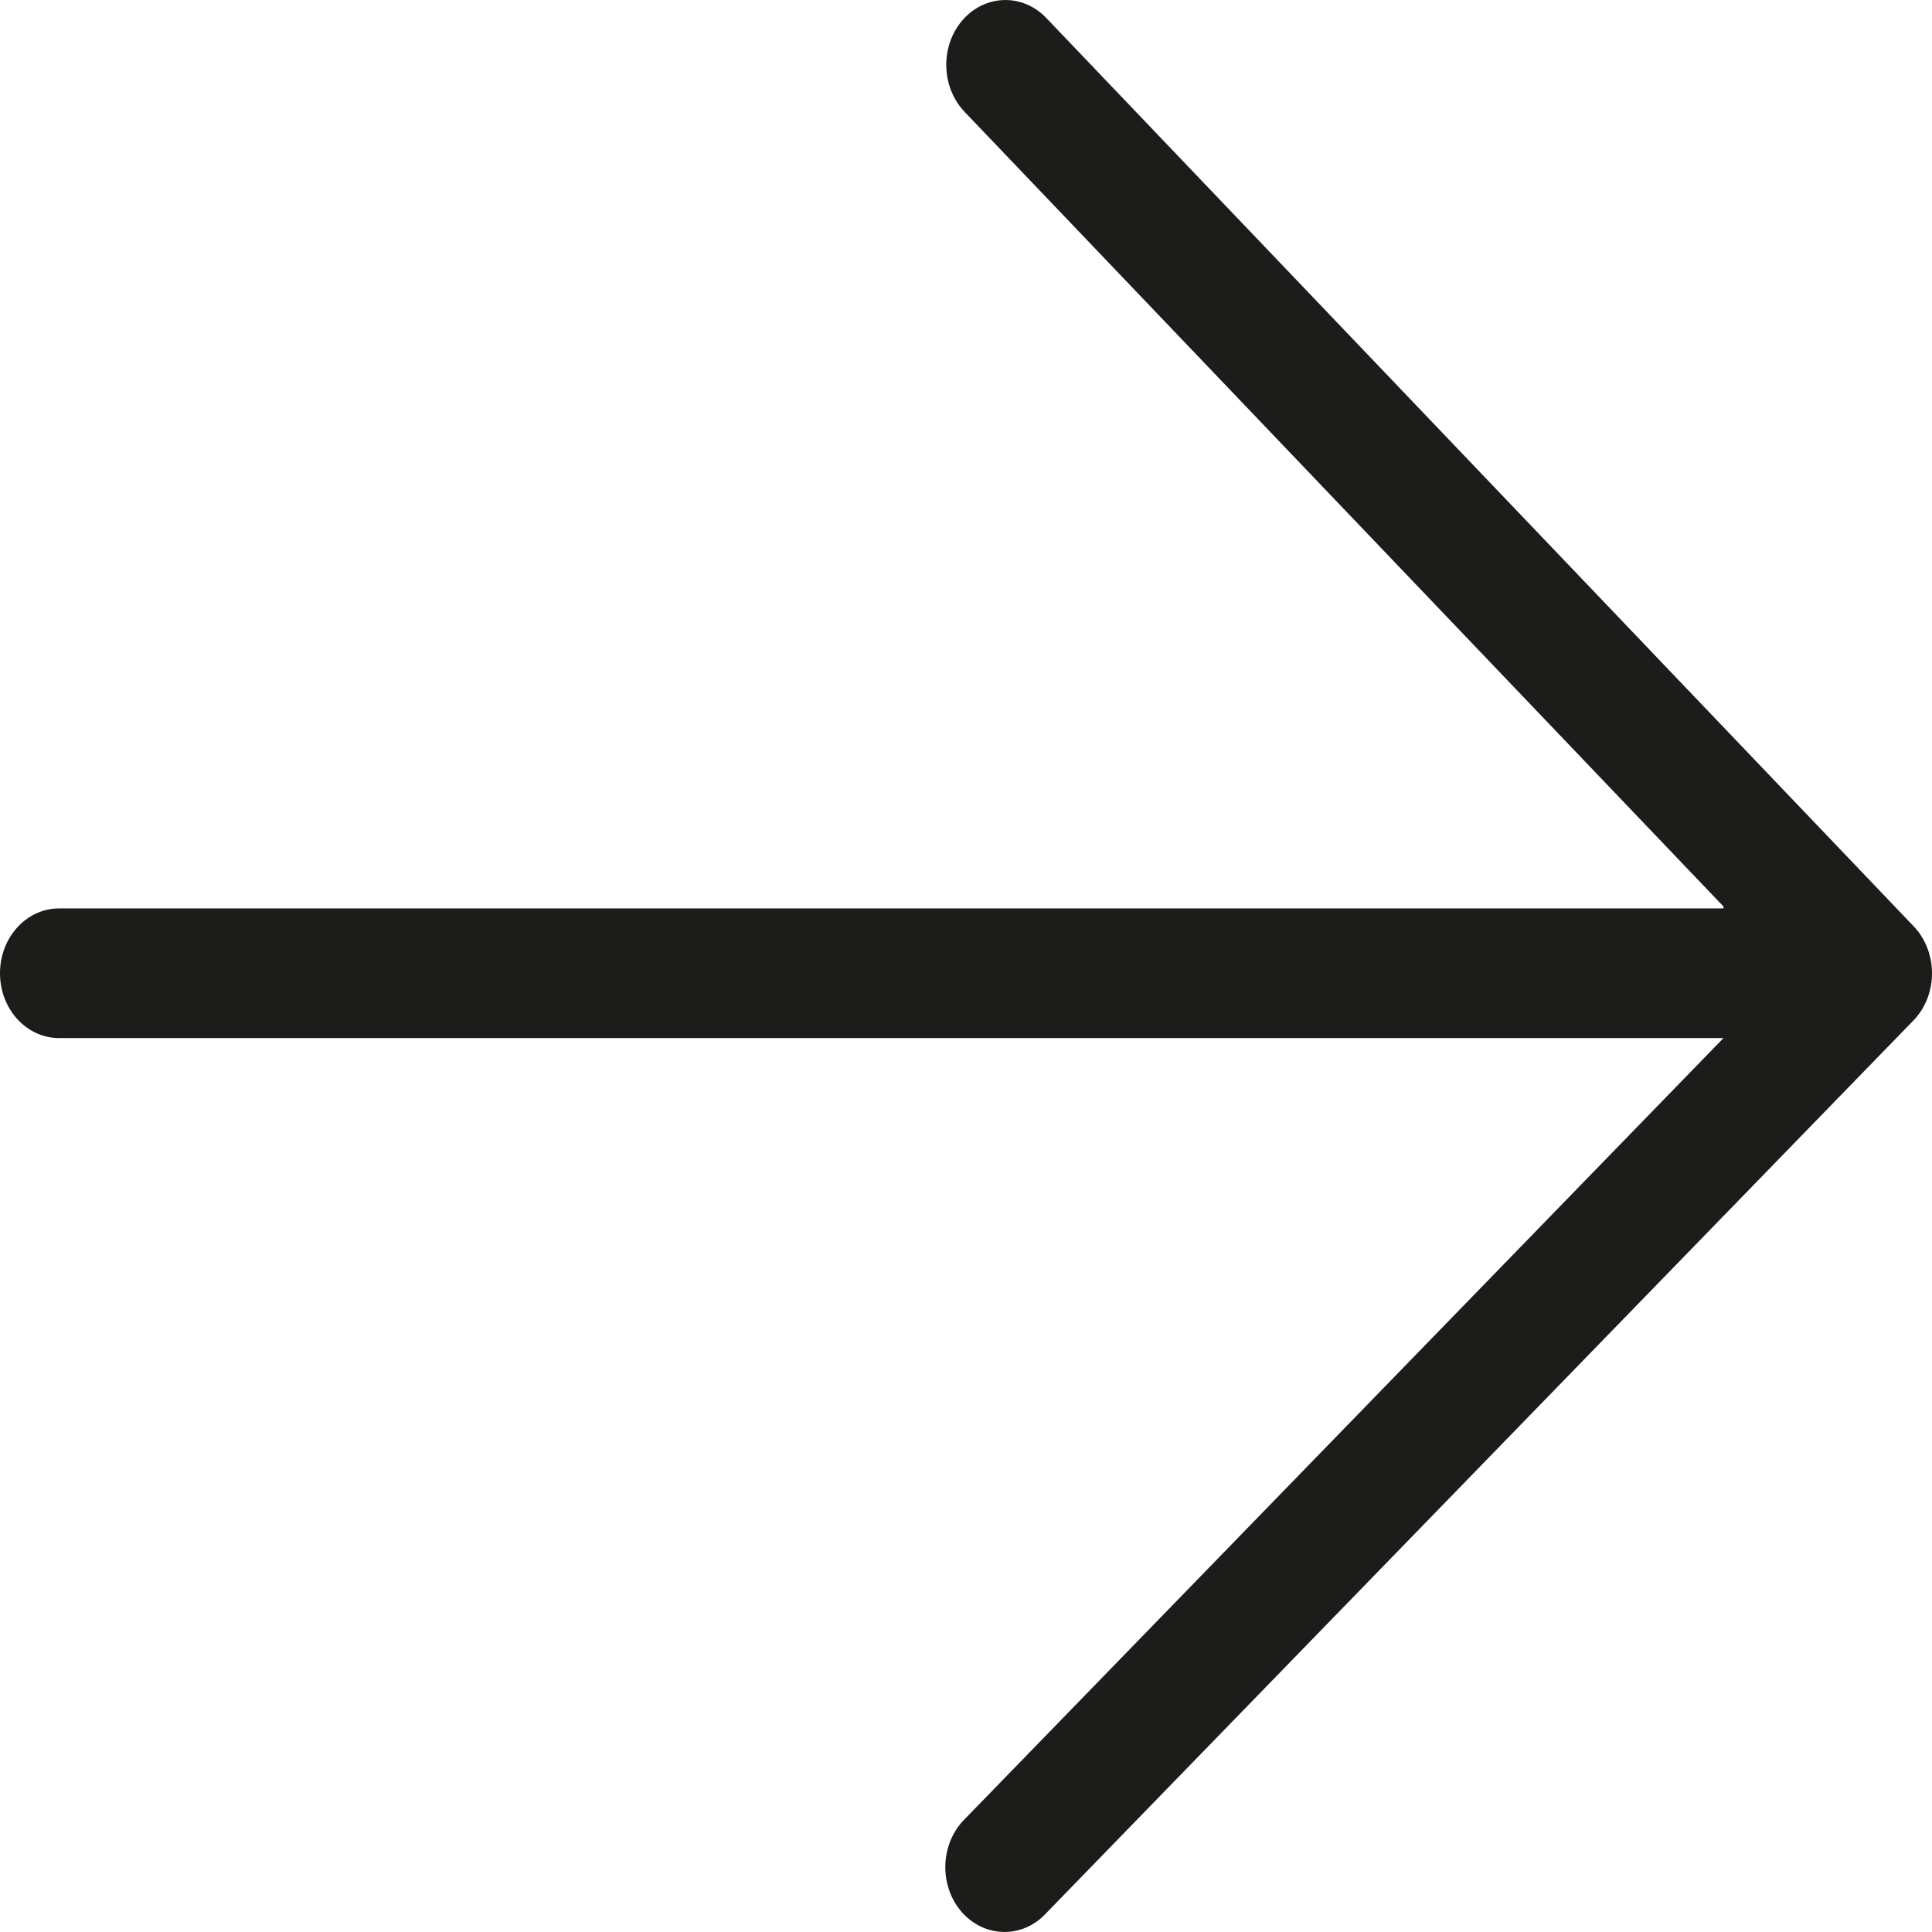
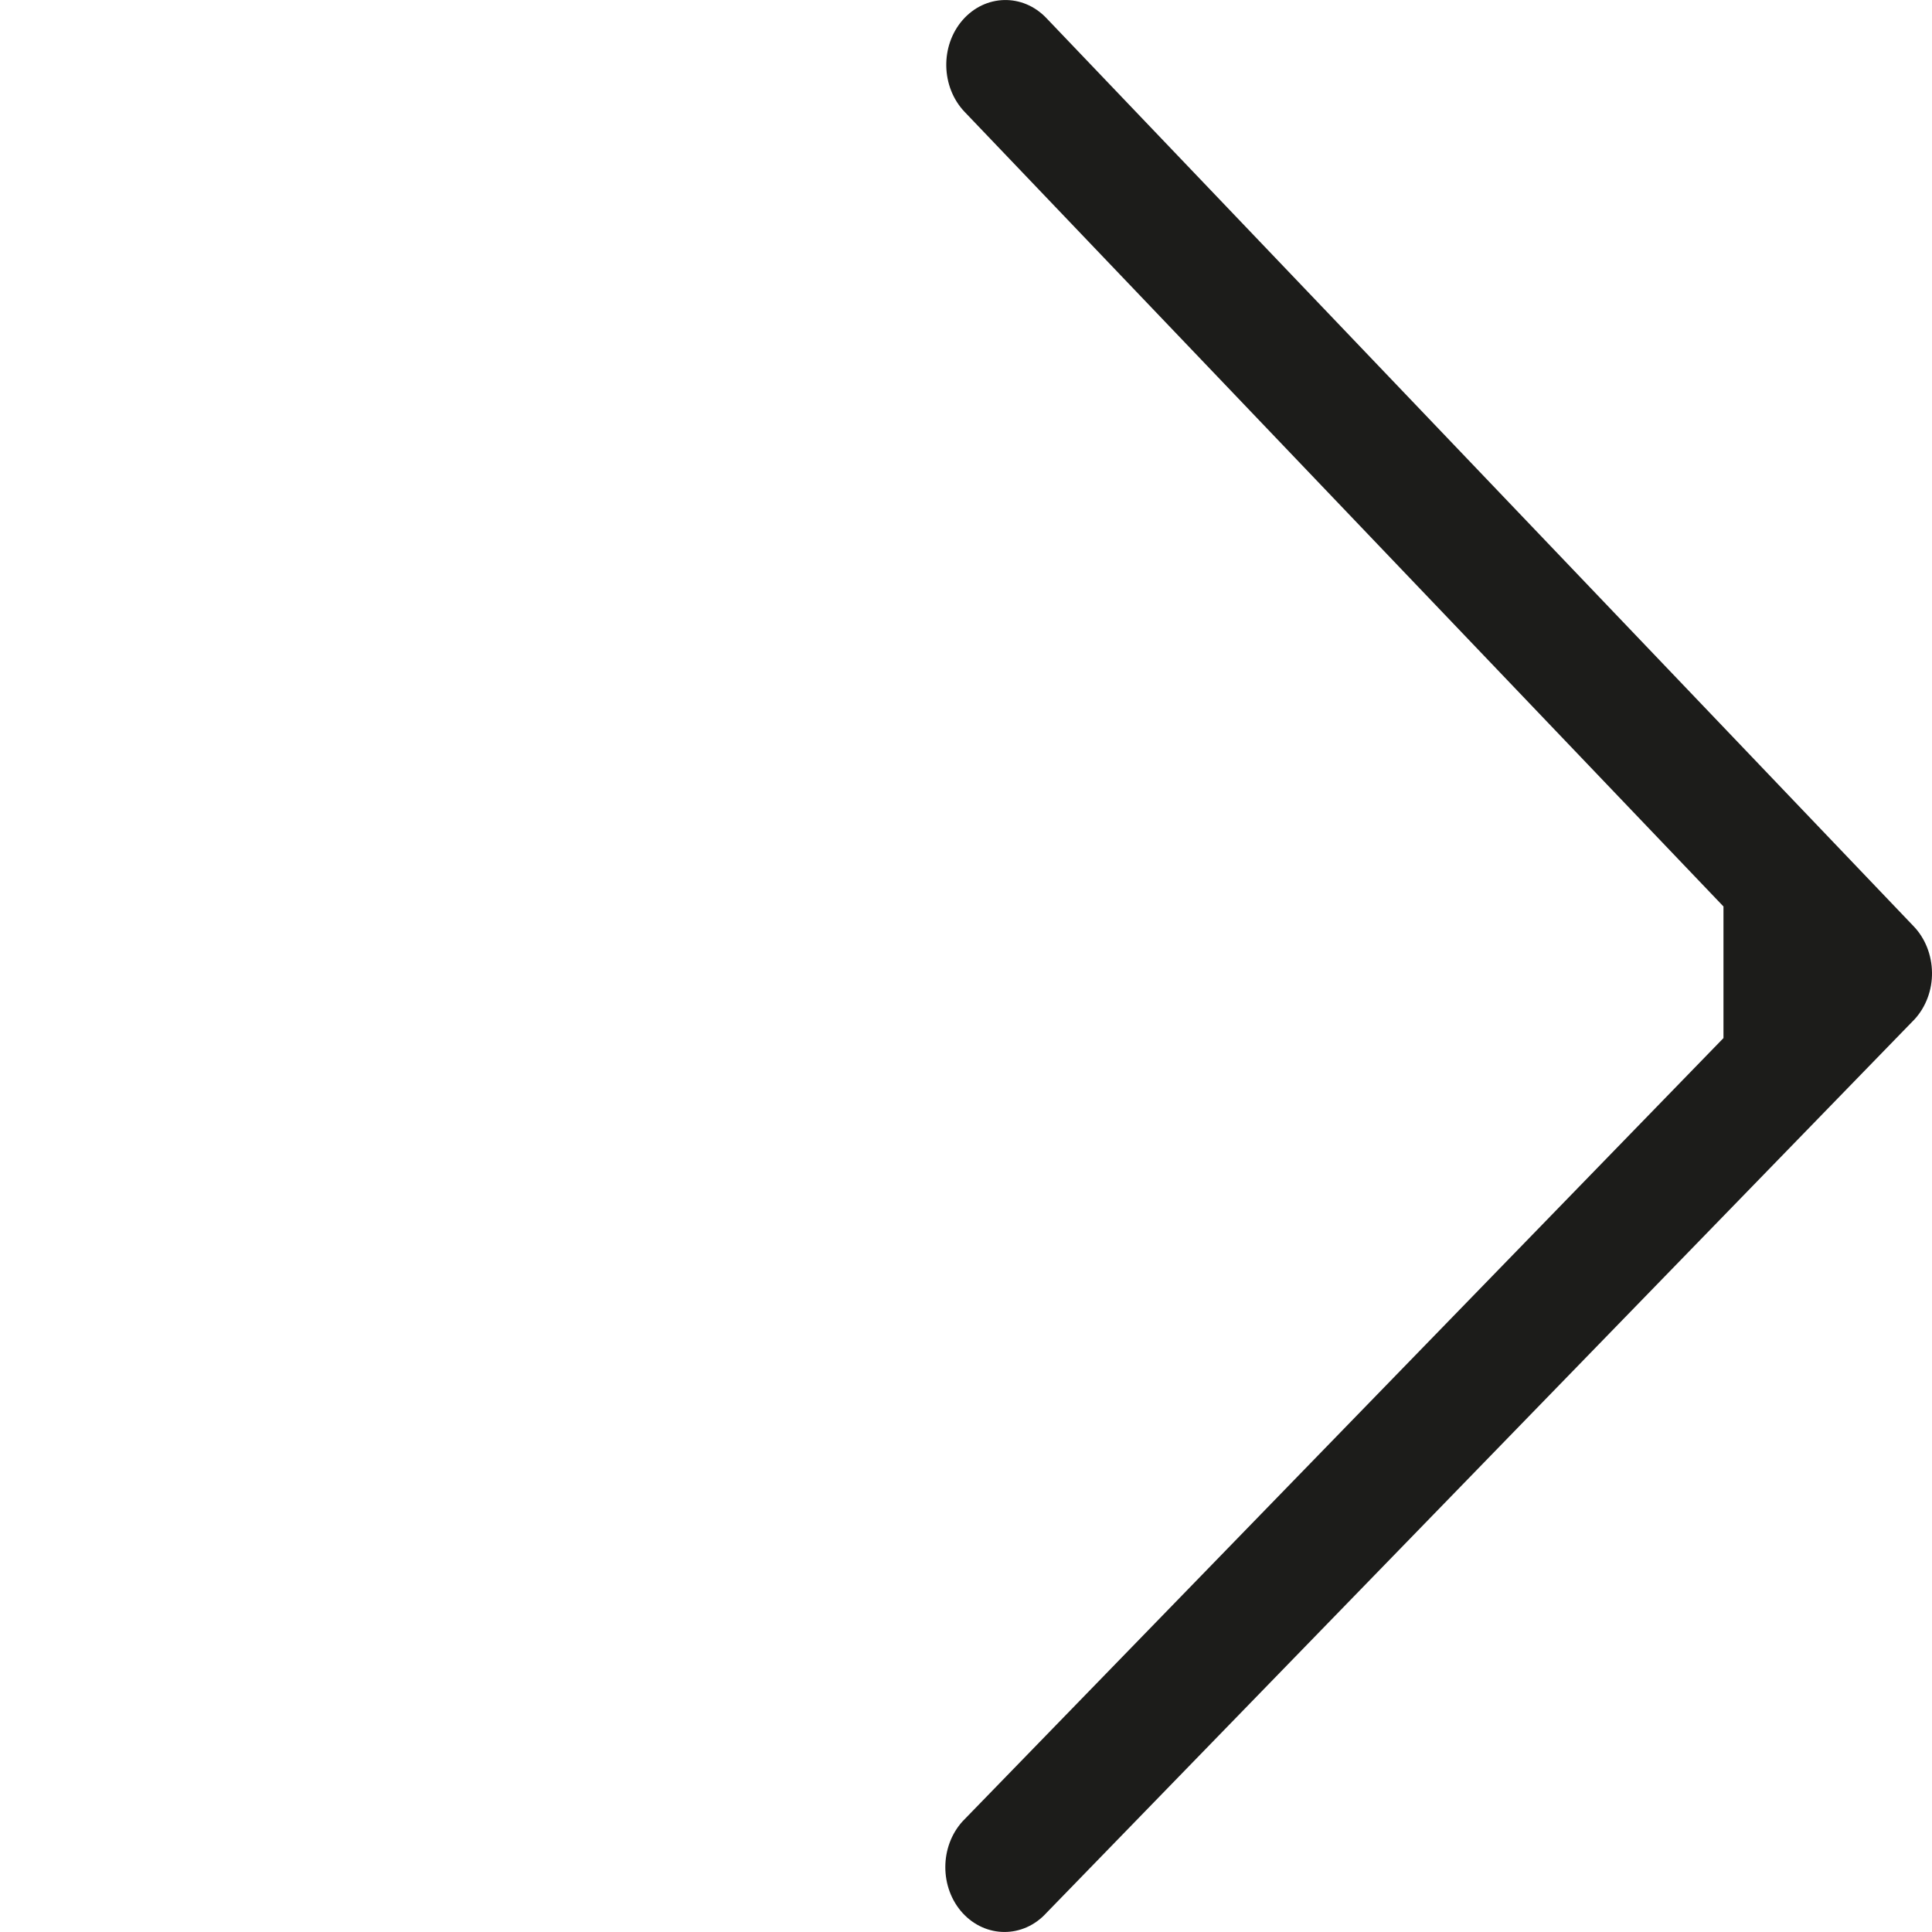
<svg xmlns="http://www.w3.org/2000/svg" width="16" height="16" viewBox="0 0 16 16" fill="none">
  <g clip-path="url(#clip0_3_400)">
    <path fill-rule="evenodd" clip-rule="evenodd" d="M7.972 0.166C8.159 -0.048 8.469 -0.056 8.665 0.149L15.848 7.671C15.944 7.771 15.998 7.909 16 8.054C16.002 8.198 15.95 8.338 15.857 8.44L8.665 15.843C8.474 16.052 8.164 16.052 7.972 15.843C7.781 15.633 7.781 15.293 7.972 15.083L14.273 8.597V7.507L7.988 0.926C7.793 0.721 7.785 0.381 7.972 0.166Z" fill="#1C1C1A" />
-     <path fill-rule="evenodd" clip-rule="evenodd" d="M0 8.06C4.8665e-08 7.763 0.219 7.523 0.49 7.523L15.184 7.523C15.454 7.523 15.674 7.763 15.674 8.06C15.674 8.357 15.454 8.597 15.184 8.597L0.49 8.597C0.219 8.597 -4.8665e-08 8.357 0 8.06Z" fill="#1C1C1A" />
  </g>
  <defs>
    <clipPath id="clip0_3_400">
      <rect width="16" height="16" fill="white" />
    </clipPath>
  </defs>
</svg>